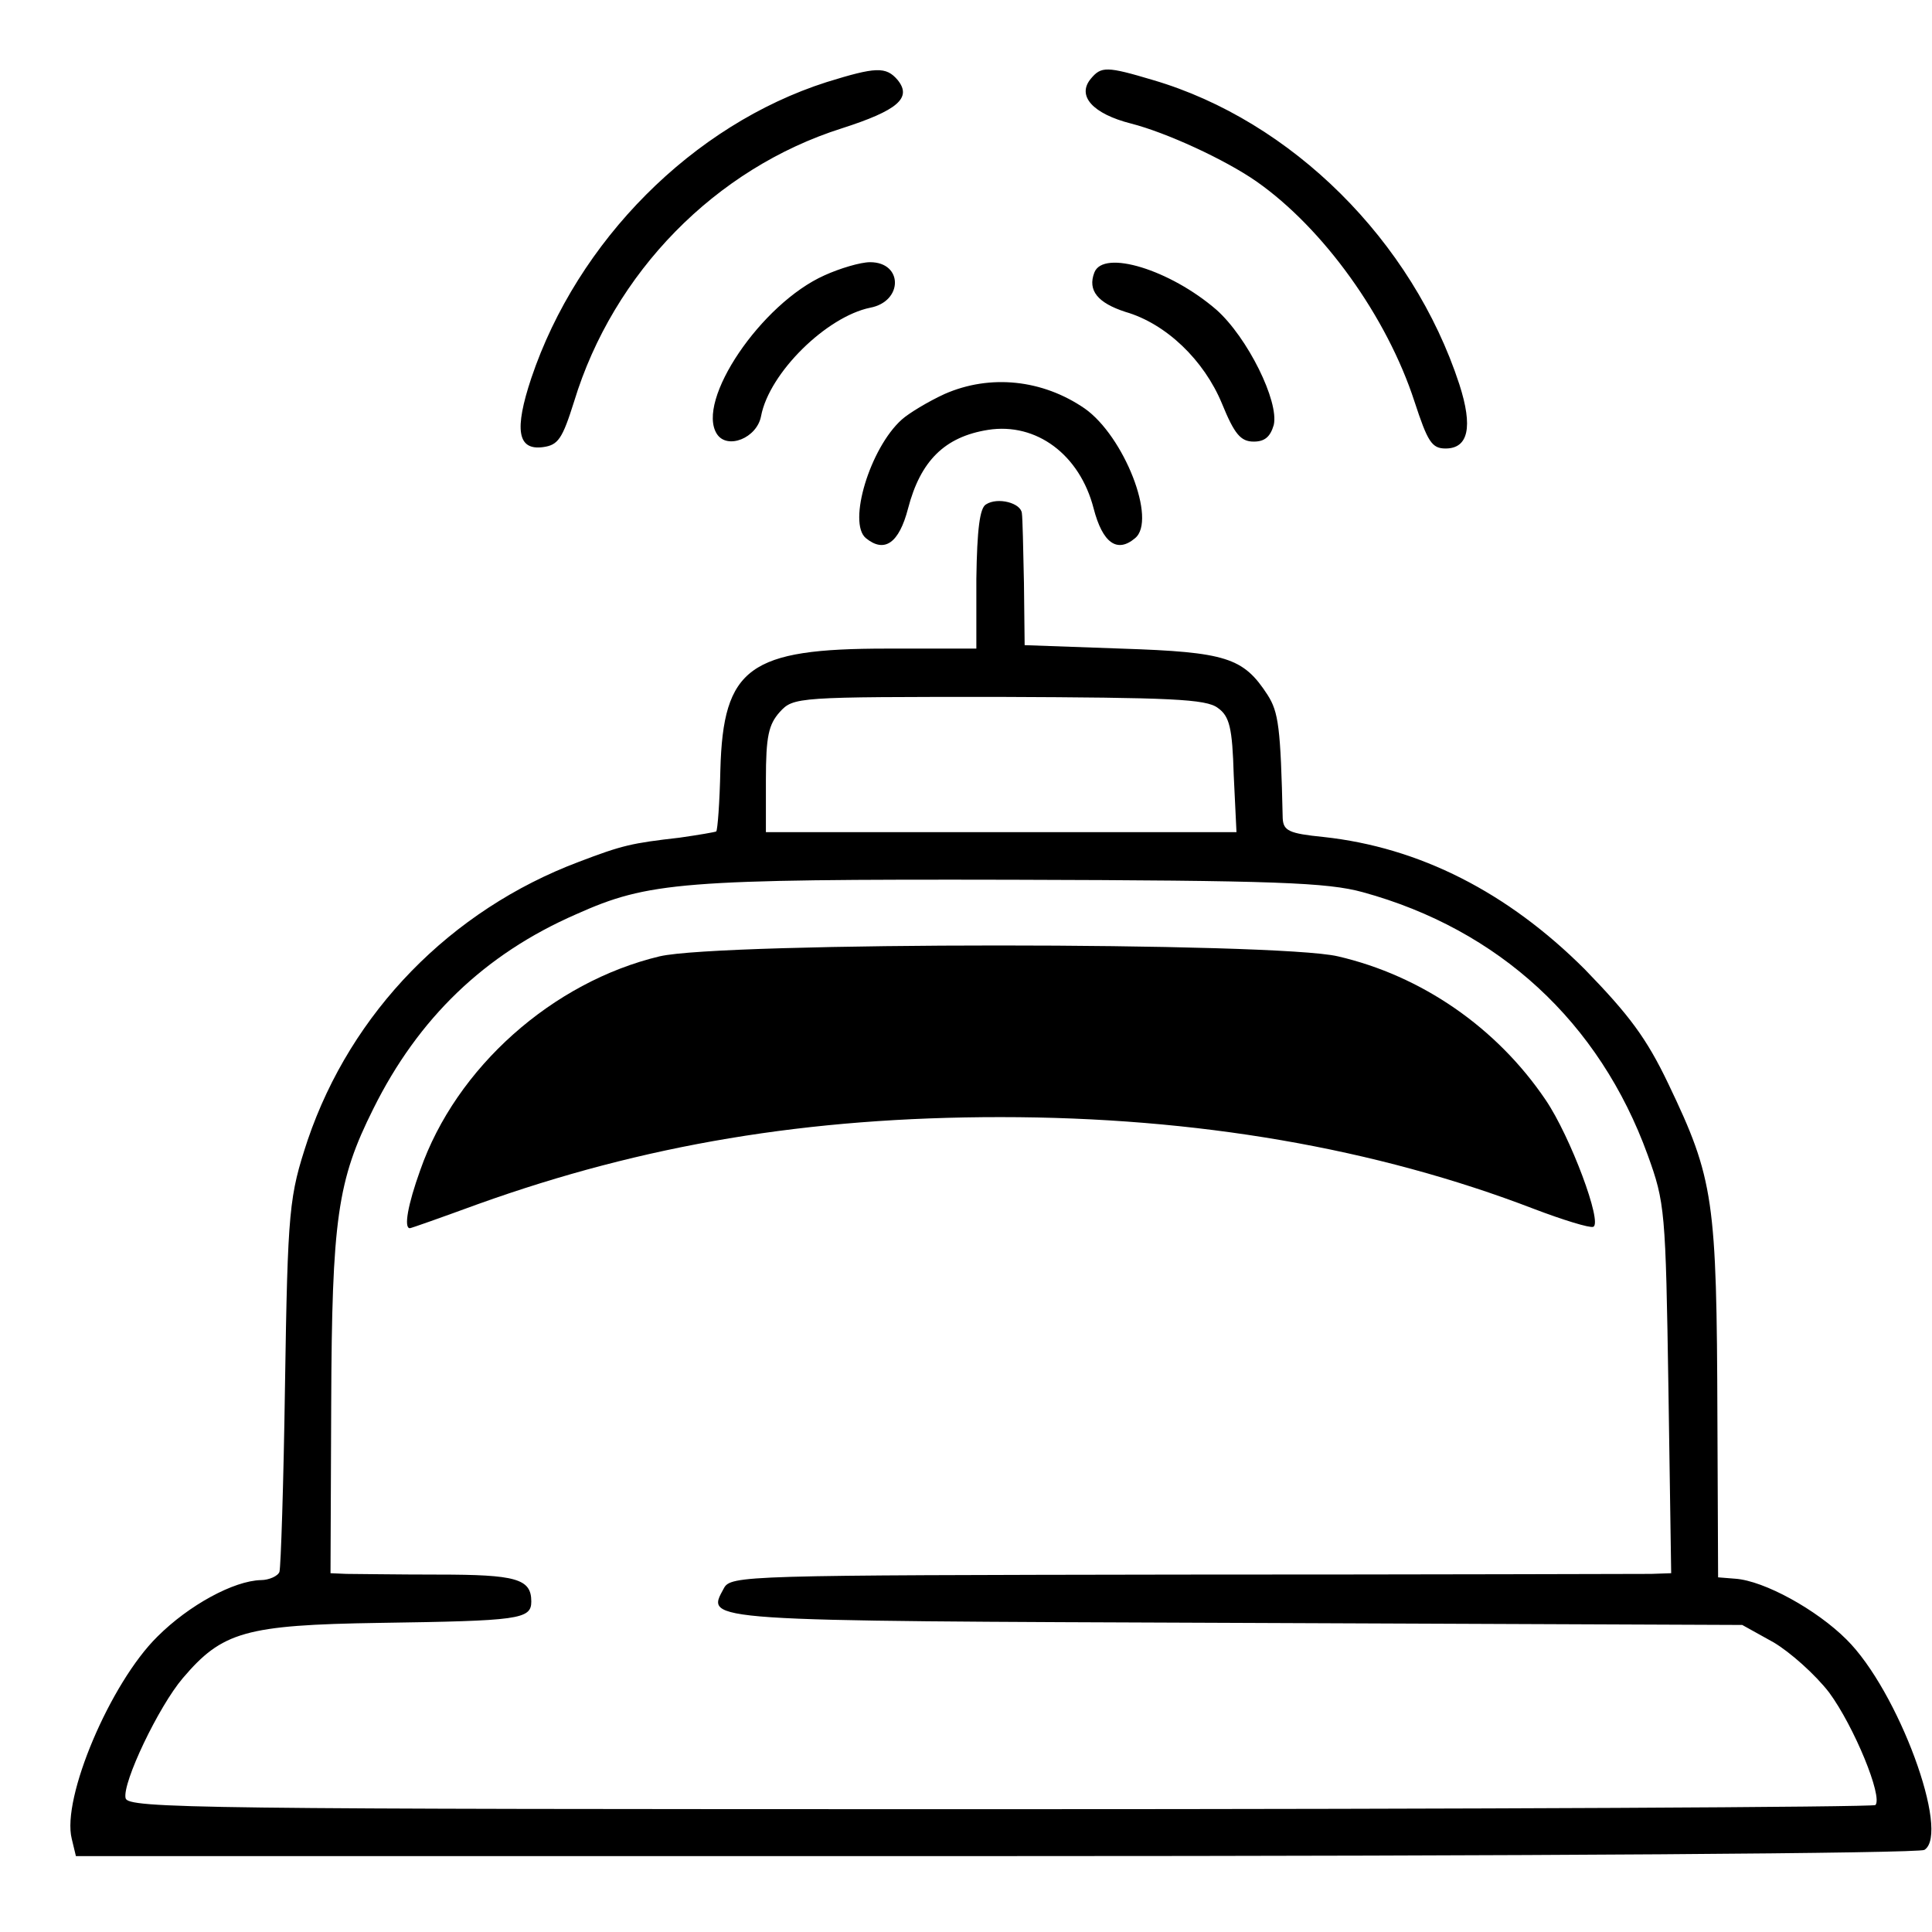
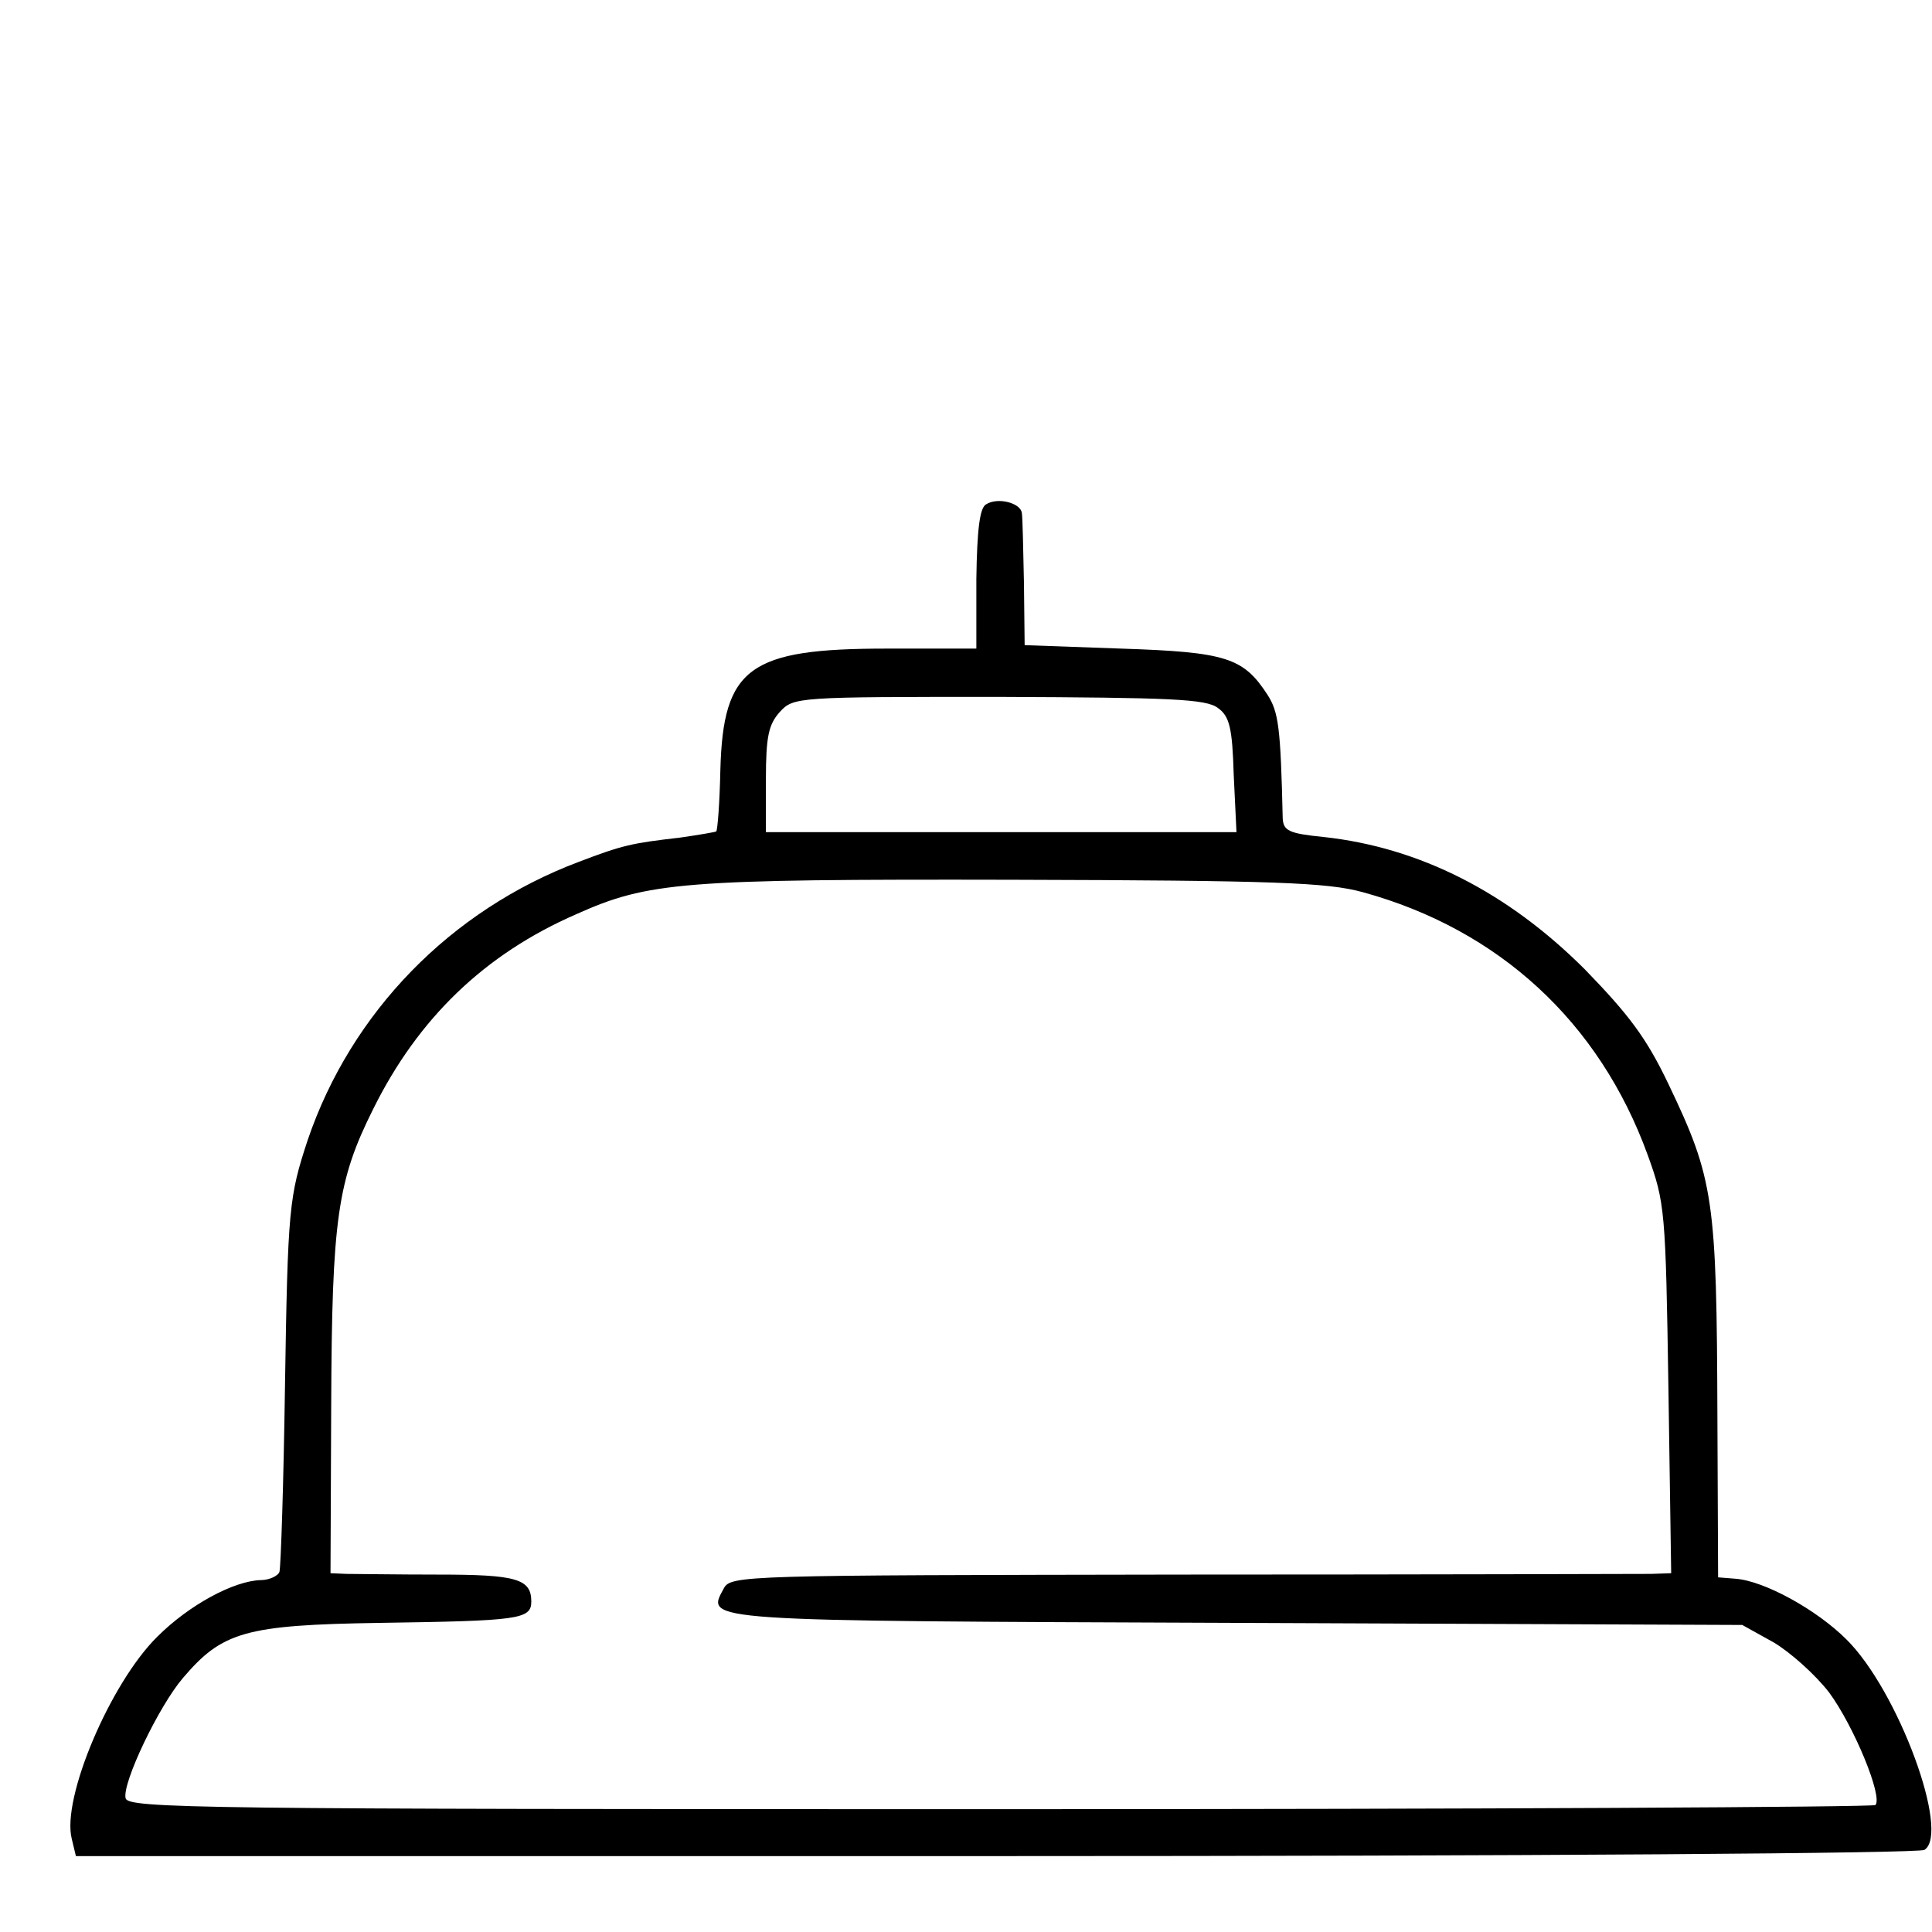
<svg xmlns="http://www.w3.org/2000/svg" version="1" width="373.333" height="373.333" viewBox="0 0 280 280">
-   <path d="M119.8 11.9c-19.4 6.2-36.1 23-42.8 42.9-2.5 7.5-2 10.5 1.7 10 2.2-.3 2.8-1.2 4.5-6.6 5.7-18.7 20.5-33.8 38.8-39.6 8.1-2.6 10.2-4.4 8.1-7-1.7-2-3.2-1.9-10.3.3zM158.1 11.4c-2.1 2.5.3 5.1 5.8 6.5 5.1 1.3 13.6 5.2 18.2 8.4 9.7 6.8 18.9 19.6 22.9 31.9 1.9 5.8 2.5 6.8 4.5 6.8 3.3 0 4-3.1 2-9.3-6.8-20.8-24.3-38.2-44.4-44.1-6.7-2-7.5-2-9-.2zM119.5 39.9c-9.2 4.1-18.7 18.2-15.6 23 1.5 2.3 5.8.6 6.4-2.6 1.2-6.3 9.5-14.4 15.8-15.7 4.8-.9 4.8-6.6 0-6.6-1.4 0-4.4.9-6.6 1.9zM158.6 39.5c-1 2.6.5 4.4 4.5 5.7 5.9 1.7 11.4 7 14 13.3 1.8 4.4 2.7 5.5 4.6 5.5 1.6 0 2.4-.7 2.9-2.4.8-3.4-3.8-12.7-8.3-16.7-6.7-5.8-16.4-8.8-17.7-5.4zM136.9 57.1c-2.4 1.1-5.2 2.8-6.2 3.7-4.6 4.1-7.9 15-5.2 17.2 2.7 2.2 4.8.7 6.1-4.3 1.8-6.9 5.3-10.4 11.6-11.4 7-1.1 13.3 3.6 15.3 11.4 1.3 5 3.4 6.5 6 4.3 3.2-2.6-1.6-14.8-7.3-18.8-6.1-4.2-13.7-5-20.3-2.1z" />
  <path d="M142.9 73.1c-.9.5-1.3 3.6-1.4 10.8V94h-13c-19.9 0-23.7 2.7-24.1 17.6-.1 4.7-.4 8.7-.6 8.9-.2.1-2.5.5-5.3.9-7 .8-8.3 1.1-14.6 3.5-18.6 7-33 21.8-39.3 40.3-2.7 8.2-2.9 9.8-3.3 35.8-.2 14-.6 26.1-.8 26.8-.2.6-1.5 1.2-2.7 1.2-3.9.1-10.4 3.6-15 8.2-6.8 6.7-13.9 23.4-12.4 29.3l.6 2.5h133.3c78.4 0 133.8-.4 134.6-.9 3.8-2.4-3.8-23.1-11.3-30.5-4.3-4.3-11.9-8.5-16.1-8.8l-2.5-.2-.1-23.1c-.1-31.7-.5-34.6-7.1-48.4-3.2-6.7-5.7-10-12.1-16.6-11.2-11.2-24-17.7-37.9-19.2-5-.5-5.8-.9-5.9-2.7-.3-13.2-.6-15.4-2.2-17.9-3.5-5.4-6-6.2-21.2-6.7l-14-.5-.1-9c-.1-5-.2-9.5-.3-10.1-.1-1.5-3.5-2.4-5.2-1.3zm33.6 29.5c1.7 1.2 2.1 2.9 2.3 9.7l.4 8.3H111V113c0-6.3.4-8 2-9.8 2-2.2 2.5-2.2 31.8-2.2 24.9.1 30 .3 31.7 1.6zm21 26.7c19.7 5.4 34.3 18.8 41.3 38.1 2.5 6.9 2.6 8 3 33.8l.4 26.8-2.9.1c-1.5 0-32.2.1-68.1.1-63.4.1-65.3.1-66.3 2-2.6 4.8-3.9 4.7 74.5 5l73.1.3 4.5 2.5c2.4 1.4 6.1 4.7 8.1 7.3 3.6 4.9 7.8 15.1 6.7 16.3-.4.3-57.5.6-127 .6-116.2 0-126.3-.1-126.6-1.6-.5-2.2 4.8-13.3 8.3-17.4 5.7-6.7 9-7.7 28.5-8 20.2-.3 22-.5 22-3.1 0-3.3-2.2-3.9-13.5-3.9-6 0-12-.1-13.3-.1l-2.3-.1.1-24.4c.1-27 .9-32.5 6.1-42.9 6.5-13.1 16.1-22.4 29.4-28.2 10.5-4.7 15.3-5.1 63.2-5 38.2.1 45.7.4 50.8 1.8z" />
-   <path d="M95.6 138.6c-15.5 3.7-29.5 16.1-34.7 31-1.8 5-2.4 8.4-1.5 8.4.2 0 4.7-1.6 9.9-3.5 24-8.6 47.8-12.6 75.7-12.6 28.4 0 54.4 4.5 77.3 13.3 4.2 1.6 8.1 2.8 8.6 2.6 1.4-.5-3.3-13.1-6.9-18.4-7.1-10.5-18-18-30.1-20.8-8.9-2.1-89.4-2.1-98.3 0z" />
</svg>